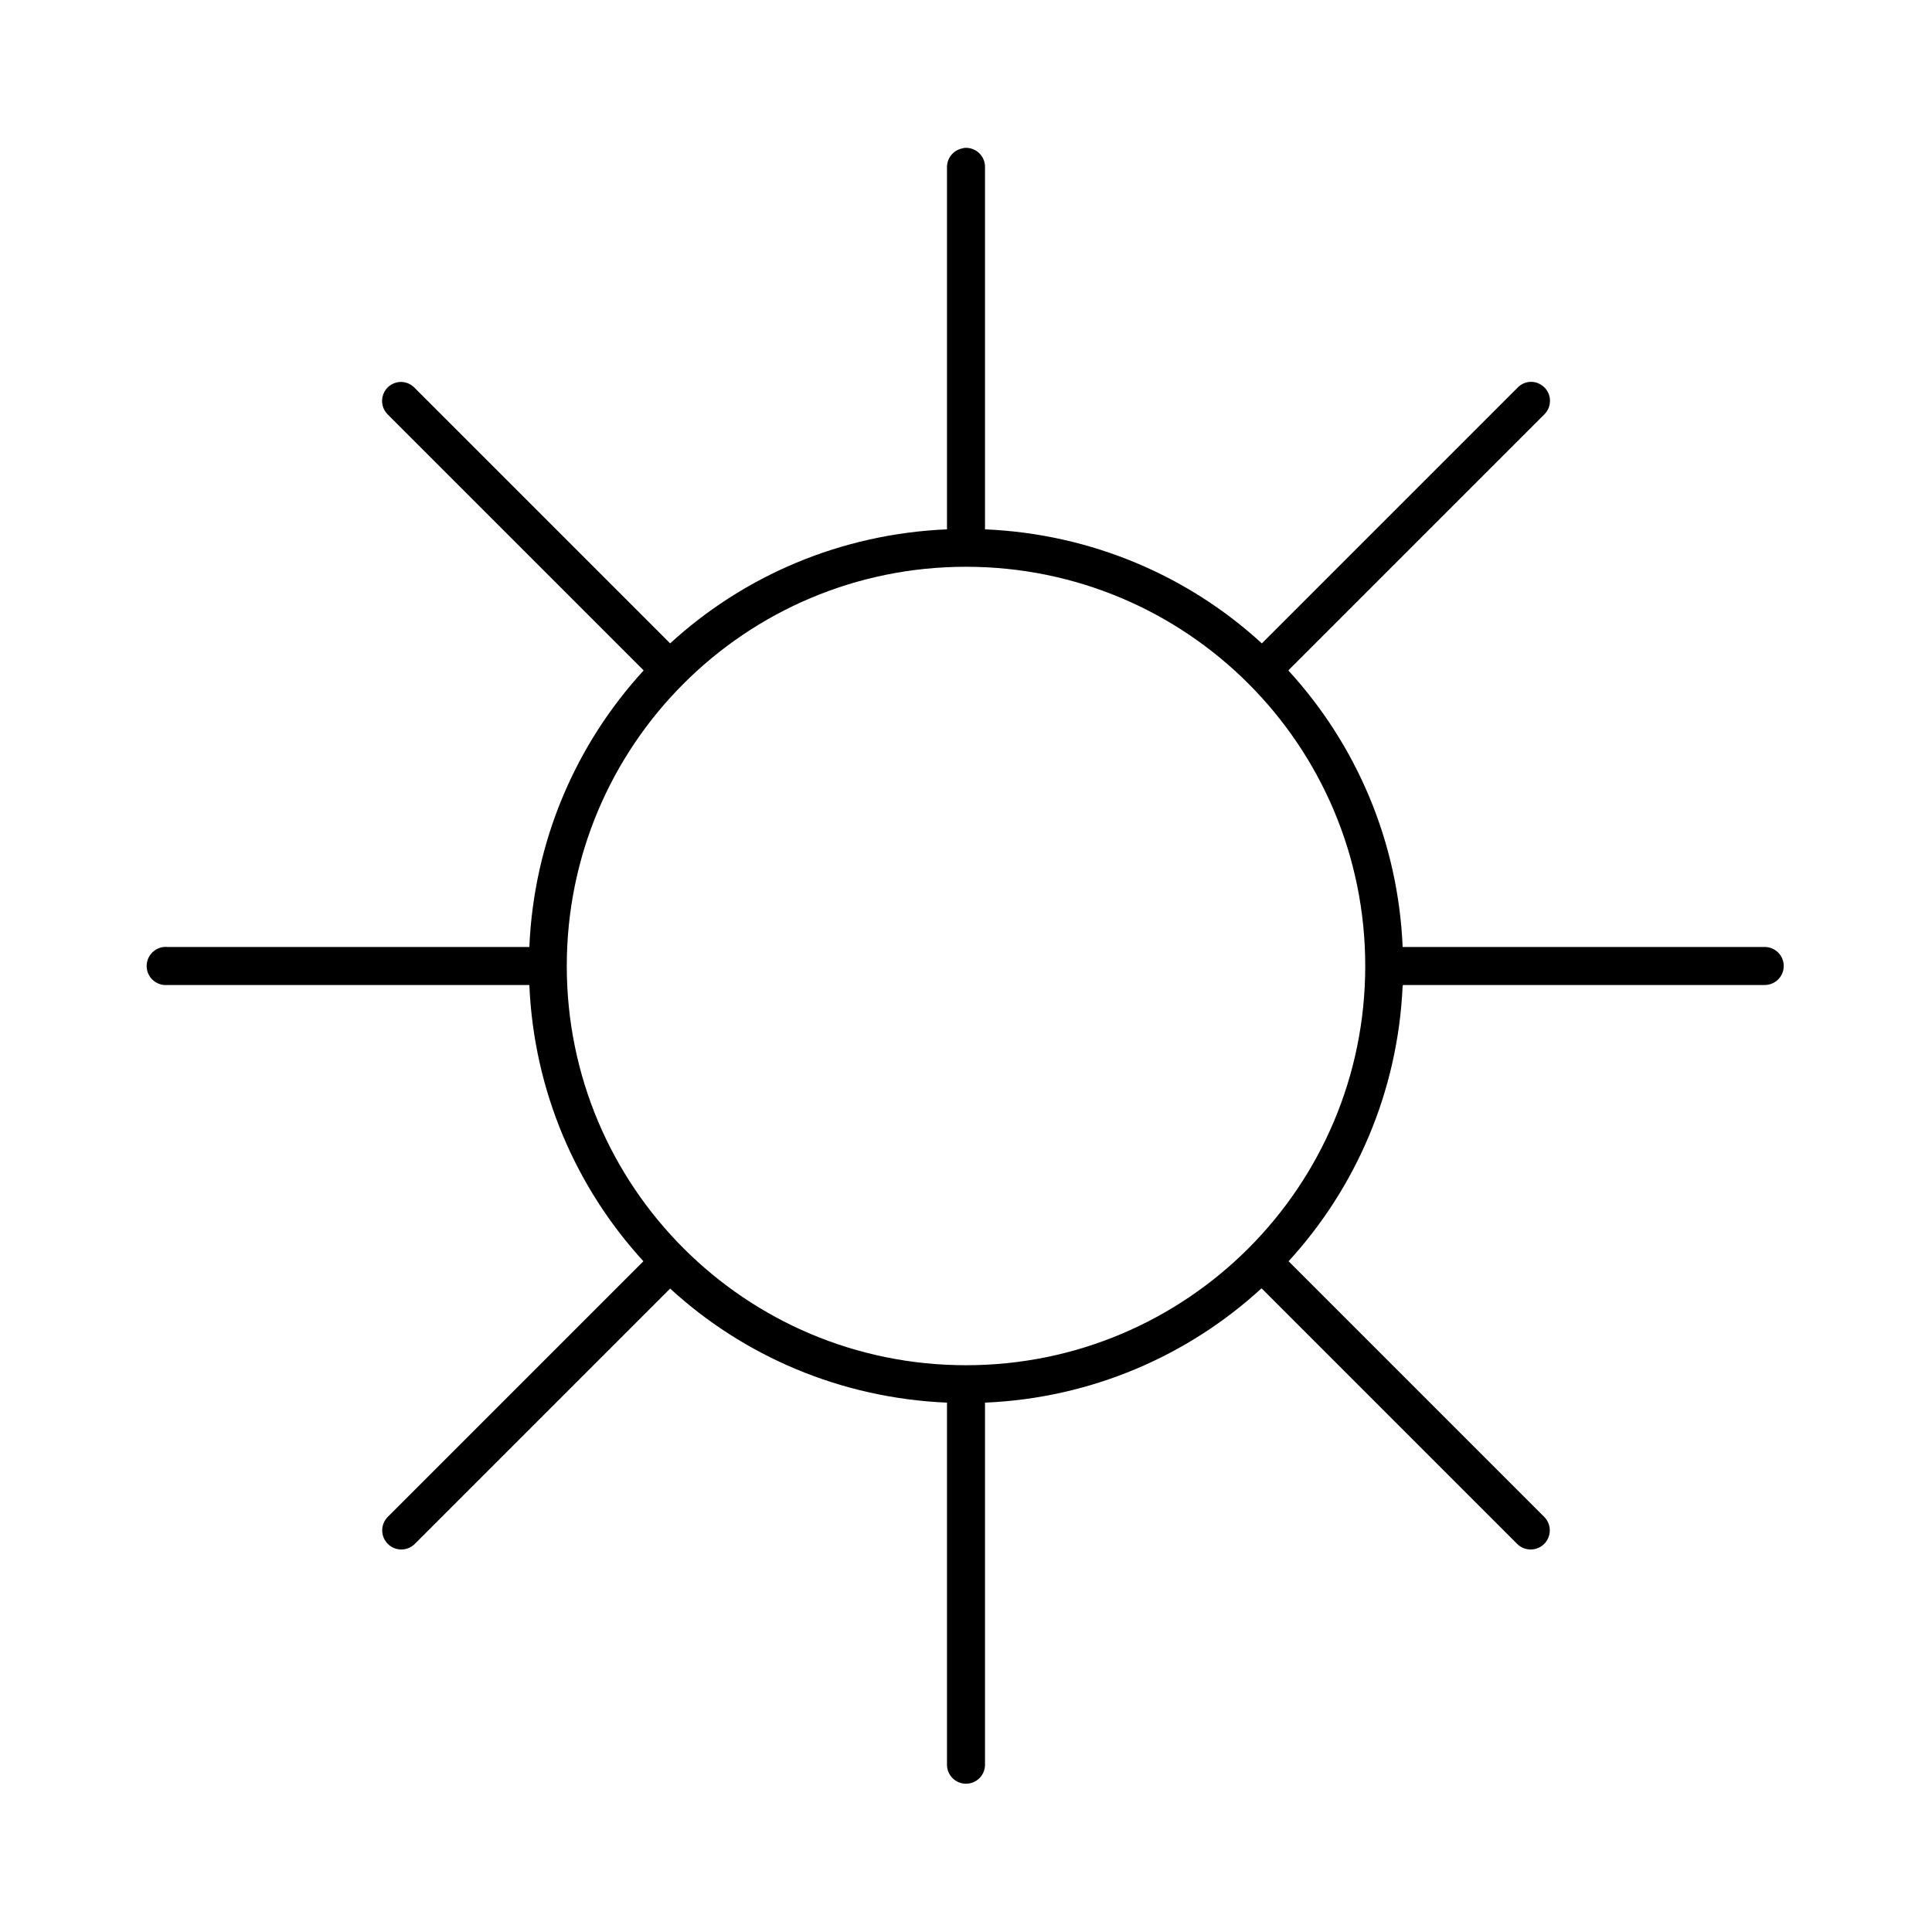
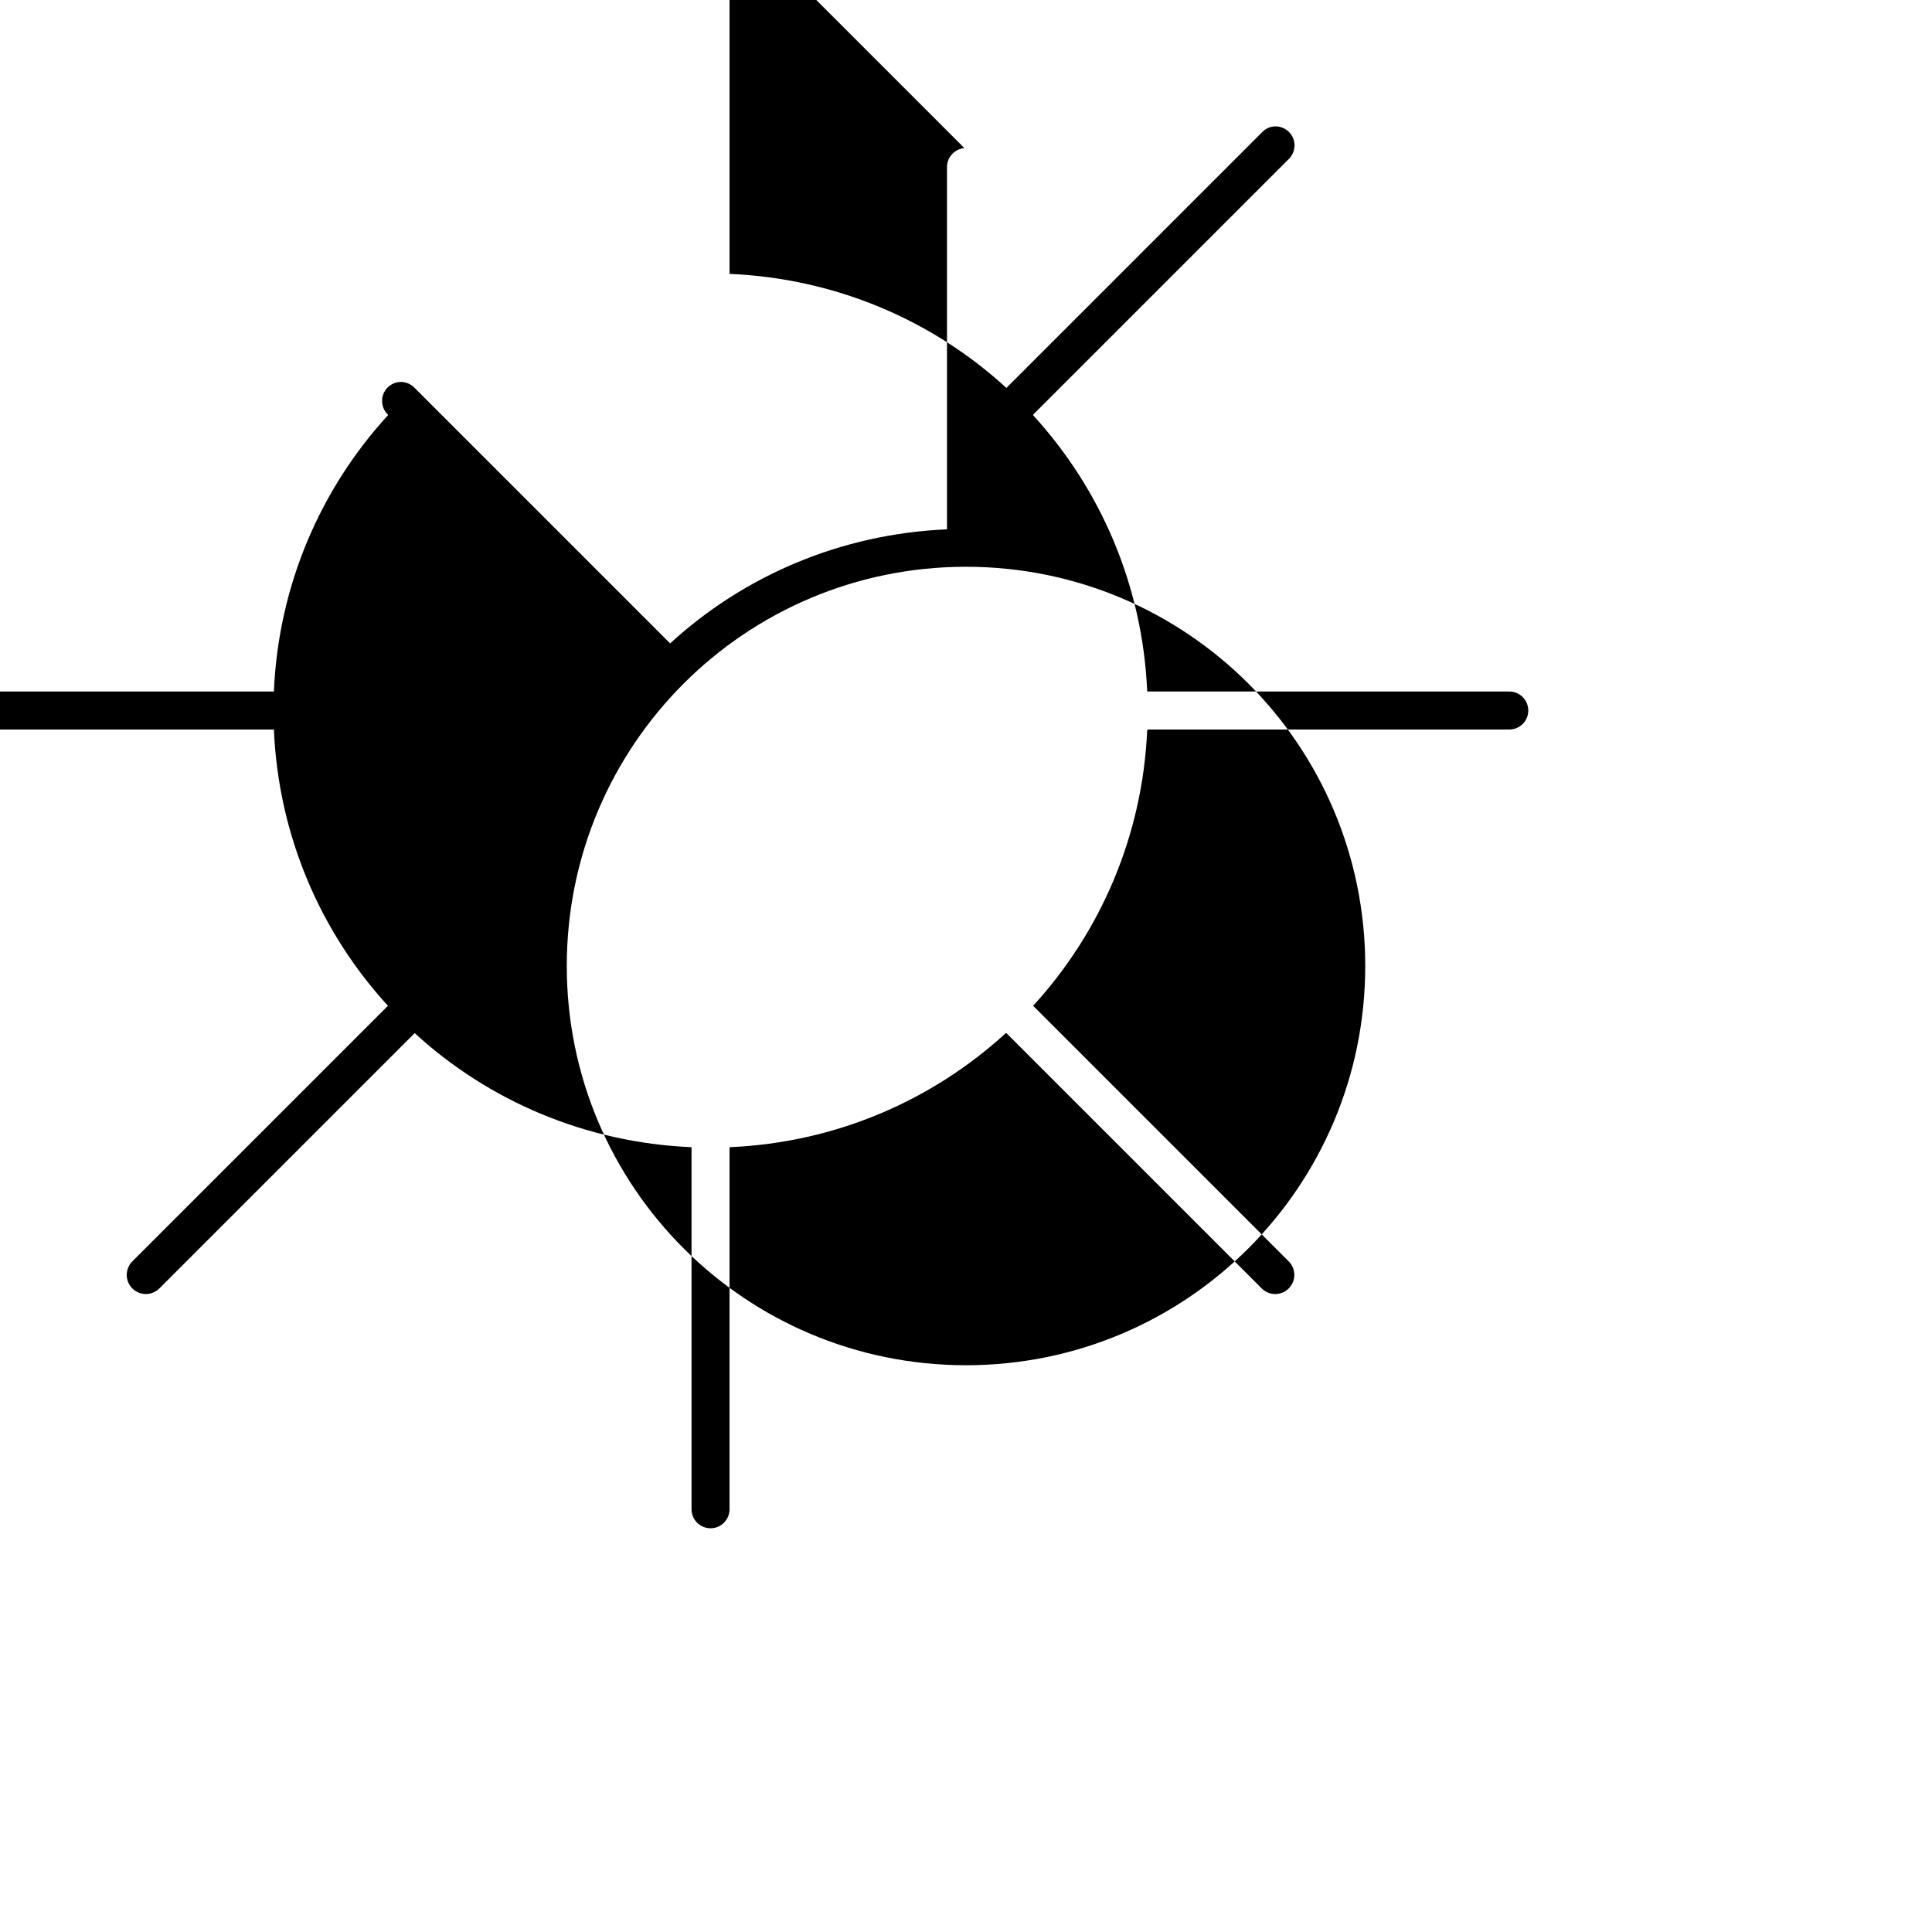
<svg xmlns="http://www.w3.org/2000/svg" fill="#000000" width="800px" height="800px" version="1.1" viewBox="144 144 512 512">
-   <path d="m399.53 183.2c-0.215 0.039-0.426 0.09-0.633 0.156-2.344 0.527-3.992 2.637-3.934 5.039v95.723 0.16c-28.195 1.207-53.879 12.34-73.367 30.227l-67.699-67.699c-1.055-1.121-2.562-1.703-4.094-1.574-1.961 0.191-3.633 1.508-4.273 3.371-0.645 1.859-0.145 3.926 1.281 5.289l67.699 67.699v0.156c-17.844 19.48-29.023 45.055-30.227 73.211h-0.16-95.723c-0.312-0.031-0.629-0.031-0.945 0-2.781 0.262-4.824 2.727-4.566 5.512 0.262 2.781 2.731 4.824 5.512 4.562h95.723c0.055 0.004 0.105 0.004 0.16 0 1.203 28.156 12.383 53.73 30.227 73.211l-67.699 67.699c-0.961 0.941-1.508 2.223-1.523 3.566s0.504 2.637 1.445 3.598c1.957 2 5.164 2.035 7.164 0.078l67.699-67.699c19.488 17.887 45.172 29.023 73.367 30.23v0.156 95.723c-0.02 1.348 0.504 2.648 1.449 3.609 0.949 0.961 2.238 1.5 3.59 1.5 1.348 0 2.641-0.539 3.586-1.5 0.949-0.961 1.469-2.262 1.449-3.609v-95.723c0.004-0.055 0.004-0.105 0-0.156 28.156-1.207 53.73-12.387 73.211-30.23h0.156l67.699 67.699c2 1.957 5.207 1.922 7.164-0.078s1.922-5.207-0.078-7.164l-67.699-67.699c17.812-19.441 28.988-44.957 30.23-73.051 0.051-0.051 0.105-0.105 0.156-0.16h95.723c1.348 0.02 2.648-0.5 3.609-1.449 0.961-0.945 1.5-2.238 1.5-3.586 0-1.352-0.539-2.641-1.5-3.59-0.961-0.945-2.262-1.469-3.609-1.449h-95.723-0.156c-1.207-28.156-12.387-53.73-30.23-73.211-0.023-0.027 0.027-0.129 0-0.156l67.699-67.699c1.582-1.5 2.023-3.844 1.094-5.812-0.934-1.973-3.023-3.121-5.188-2.848-1.148 0.164-2.203 0.723-2.992 1.574l-67.699 67.699c-19.488-17.887-45.172-29.02-73.367-30.227 0.004-0.055 0.004-0.105 0-0.16v-95.723c0.055-1.449-0.523-2.852-1.578-3.844-1.055-0.996-2.488-1.488-3.93-1.352zm0.473 111c58.488 0 105.8 47.309 105.8 105.8 0 58.488-47.309 105.8-105.8 105.8-58.492 0-105.8-47.309-105.8-105.8 0-58.492 47.309-105.8 105.8-105.8z" />
+   <path d="m399.53 183.2c-0.215 0.039-0.426 0.09-0.633 0.156-2.344 0.527-3.992 2.637-3.934 5.039v95.723 0.16c-28.195 1.207-53.879 12.34-73.367 30.227l-67.699-67.699c-1.055-1.121-2.562-1.703-4.094-1.574-1.961 0.191-3.633 1.508-4.273 3.371-0.645 1.859-0.145 3.926 1.281 5.289v0.156c-17.844 19.48-29.023 45.055-30.227 73.211h-0.16-95.723c-0.312-0.031-0.629-0.031-0.945 0-2.781 0.262-4.824 2.727-4.566 5.512 0.262 2.781 2.731 4.824 5.512 4.562h95.723c0.055 0.004 0.105 0.004 0.16 0 1.203 28.156 12.383 53.73 30.227 73.211l-67.699 67.699c-0.961 0.941-1.508 2.223-1.523 3.566s0.504 2.637 1.445 3.598c1.957 2 5.164 2.035 7.164 0.078l67.699-67.699c19.488 17.887 45.172 29.023 73.367 30.23v0.156 95.723c-0.02 1.348 0.504 2.648 1.449 3.609 0.949 0.961 2.238 1.5 3.59 1.5 1.348 0 2.641-0.539 3.586-1.5 0.949-0.961 1.469-2.262 1.449-3.609v-95.723c0.004-0.055 0.004-0.105 0-0.156 28.156-1.207 53.73-12.387 73.211-30.23h0.156l67.699 67.699c2 1.957 5.207 1.922 7.164-0.078s1.922-5.207-0.078-7.164l-67.699-67.699c17.812-19.441 28.988-44.957 30.23-73.051 0.051-0.051 0.105-0.105 0.156-0.16h95.723c1.348 0.02 2.648-0.5 3.609-1.449 0.961-0.945 1.5-2.238 1.5-3.586 0-1.352-0.539-2.641-1.5-3.59-0.961-0.945-2.262-1.469-3.609-1.449h-95.723-0.156c-1.207-28.156-12.387-53.73-30.23-73.211-0.023-0.027 0.027-0.129 0-0.156l67.699-67.699c1.582-1.5 2.023-3.844 1.094-5.812-0.934-1.973-3.023-3.121-5.188-2.848-1.148 0.164-2.203 0.723-2.992 1.574l-67.699 67.699c-19.488-17.887-45.172-29.02-73.367-30.227 0.004-0.055 0.004-0.105 0-0.16v-95.723c0.055-1.449-0.523-2.852-1.578-3.844-1.055-0.996-2.488-1.488-3.93-1.352zm0.473 111c58.488 0 105.8 47.309 105.8 105.8 0 58.488-47.309 105.8-105.8 105.8-58.492 0-105.8-47.309-105.8-105.8 0-58.492 47.309-105.8 105.8-105.8z" />
</svg>